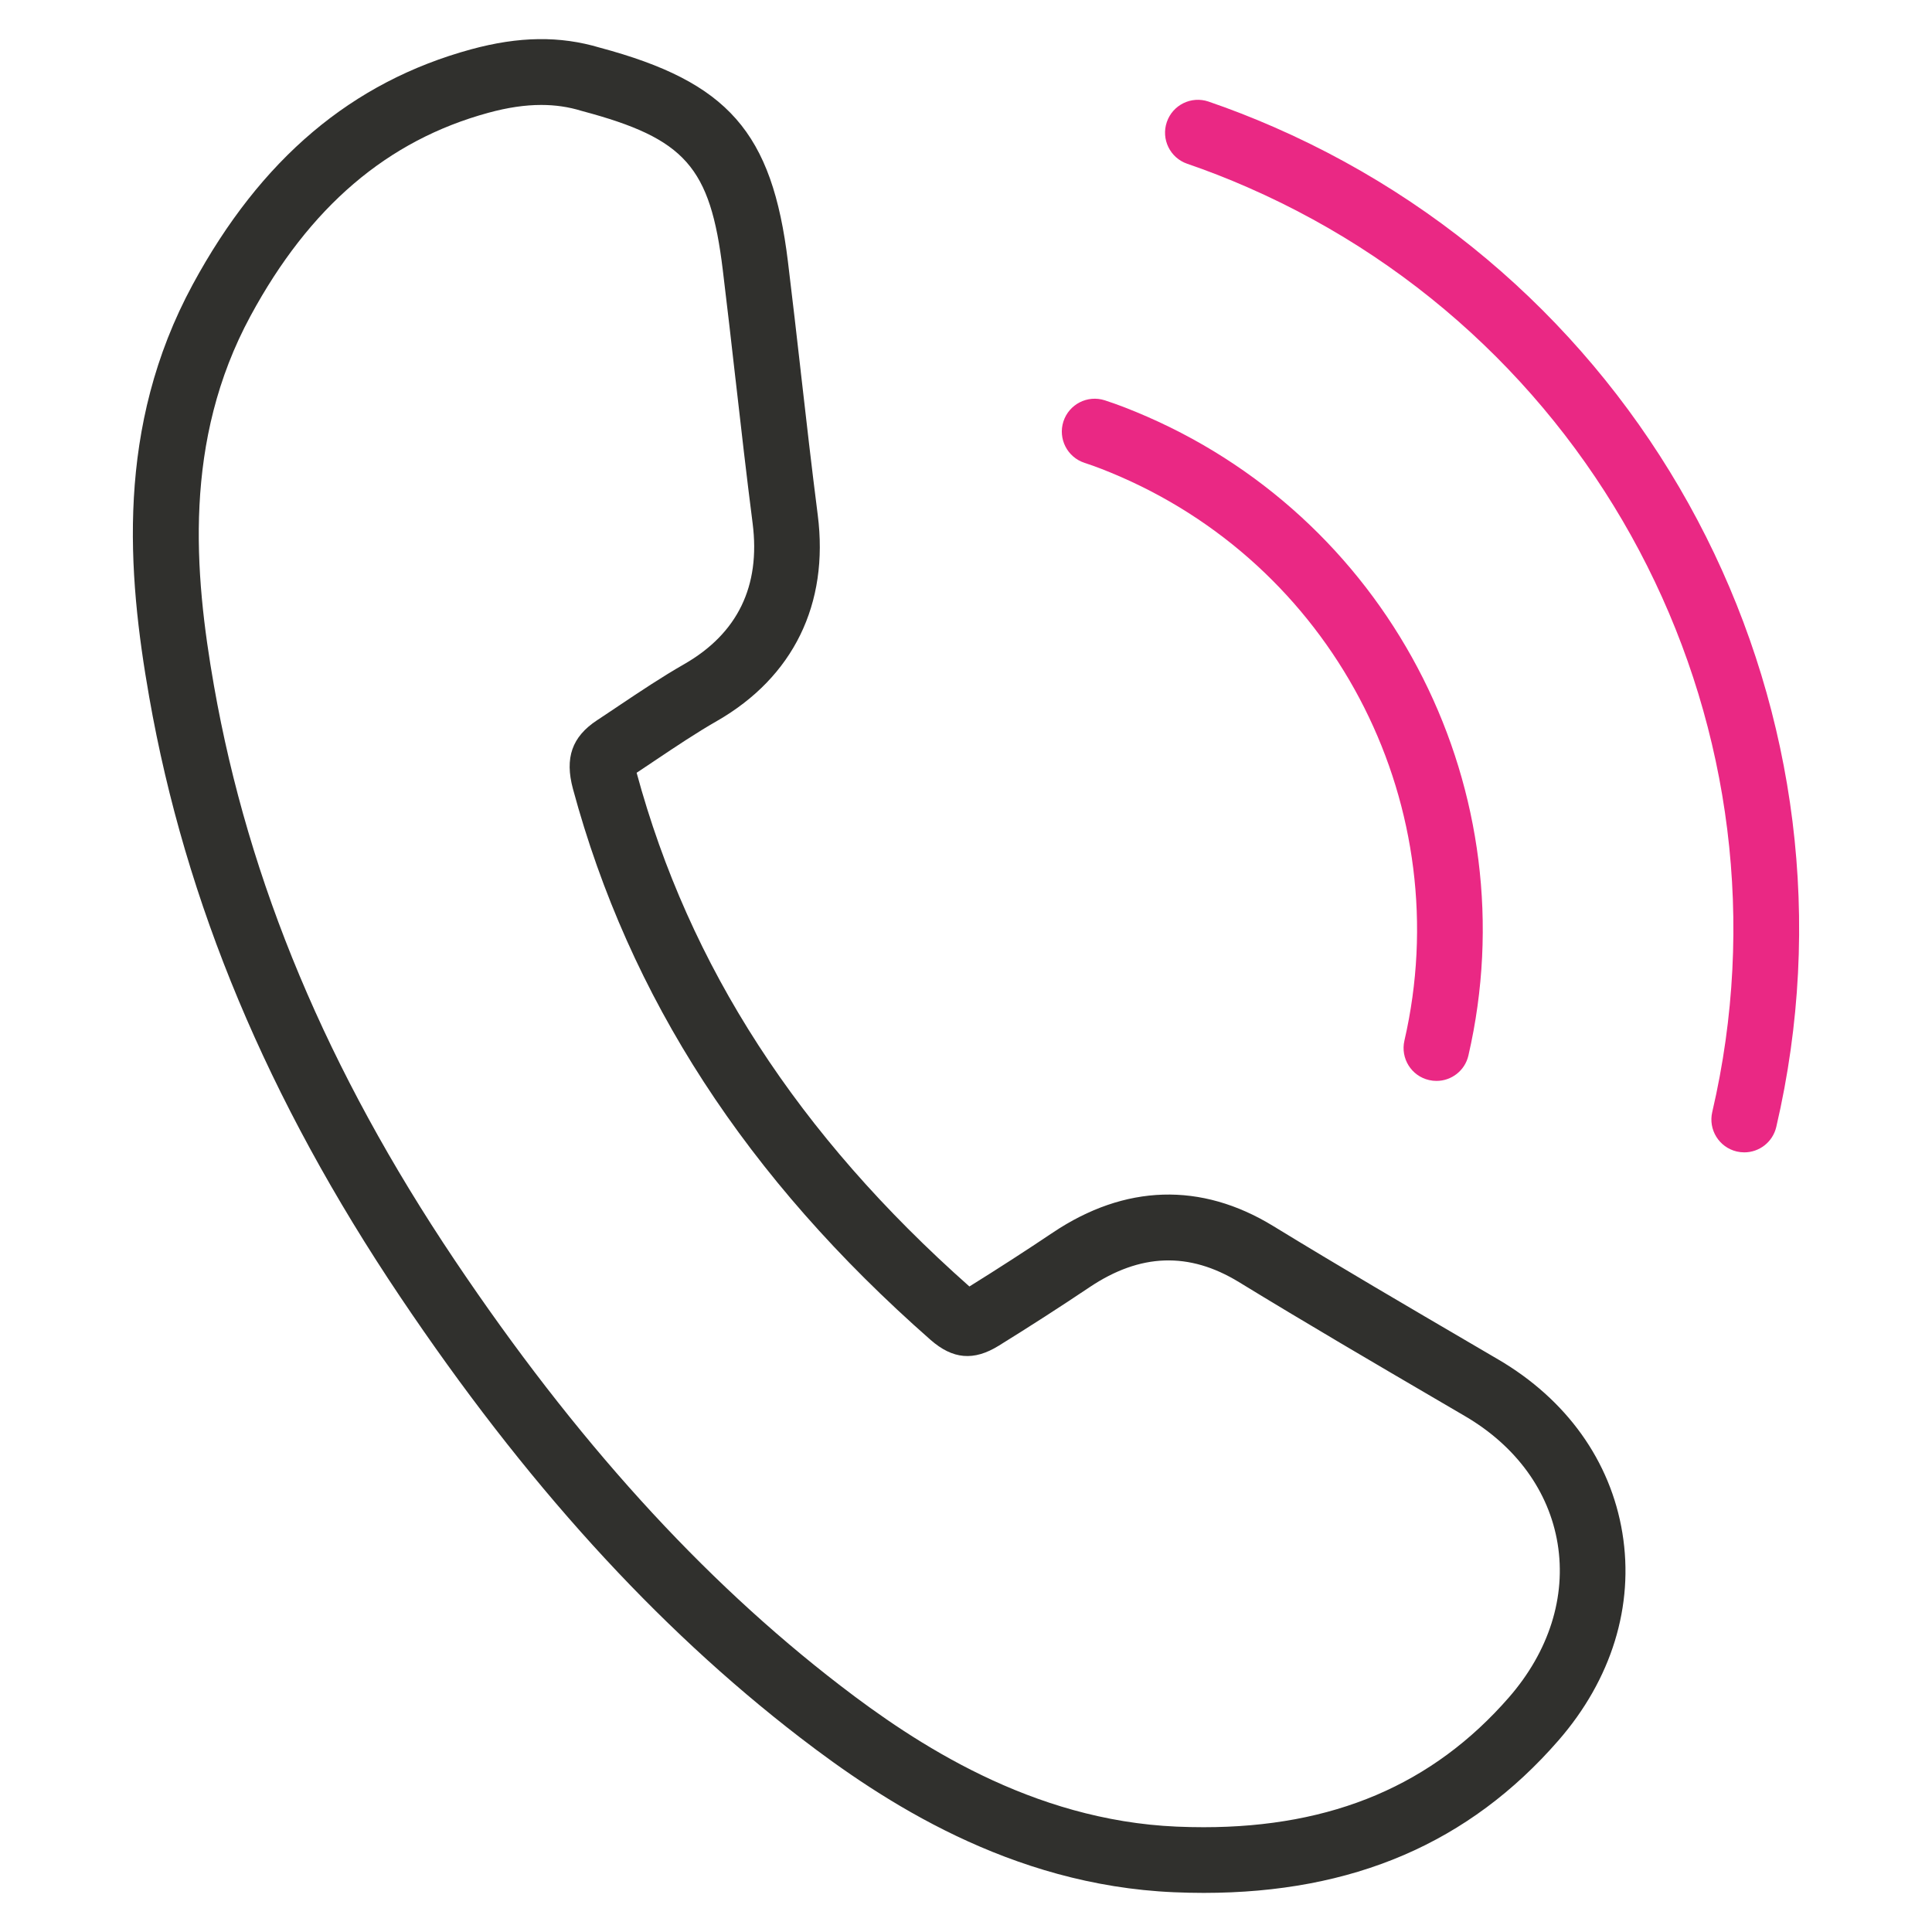
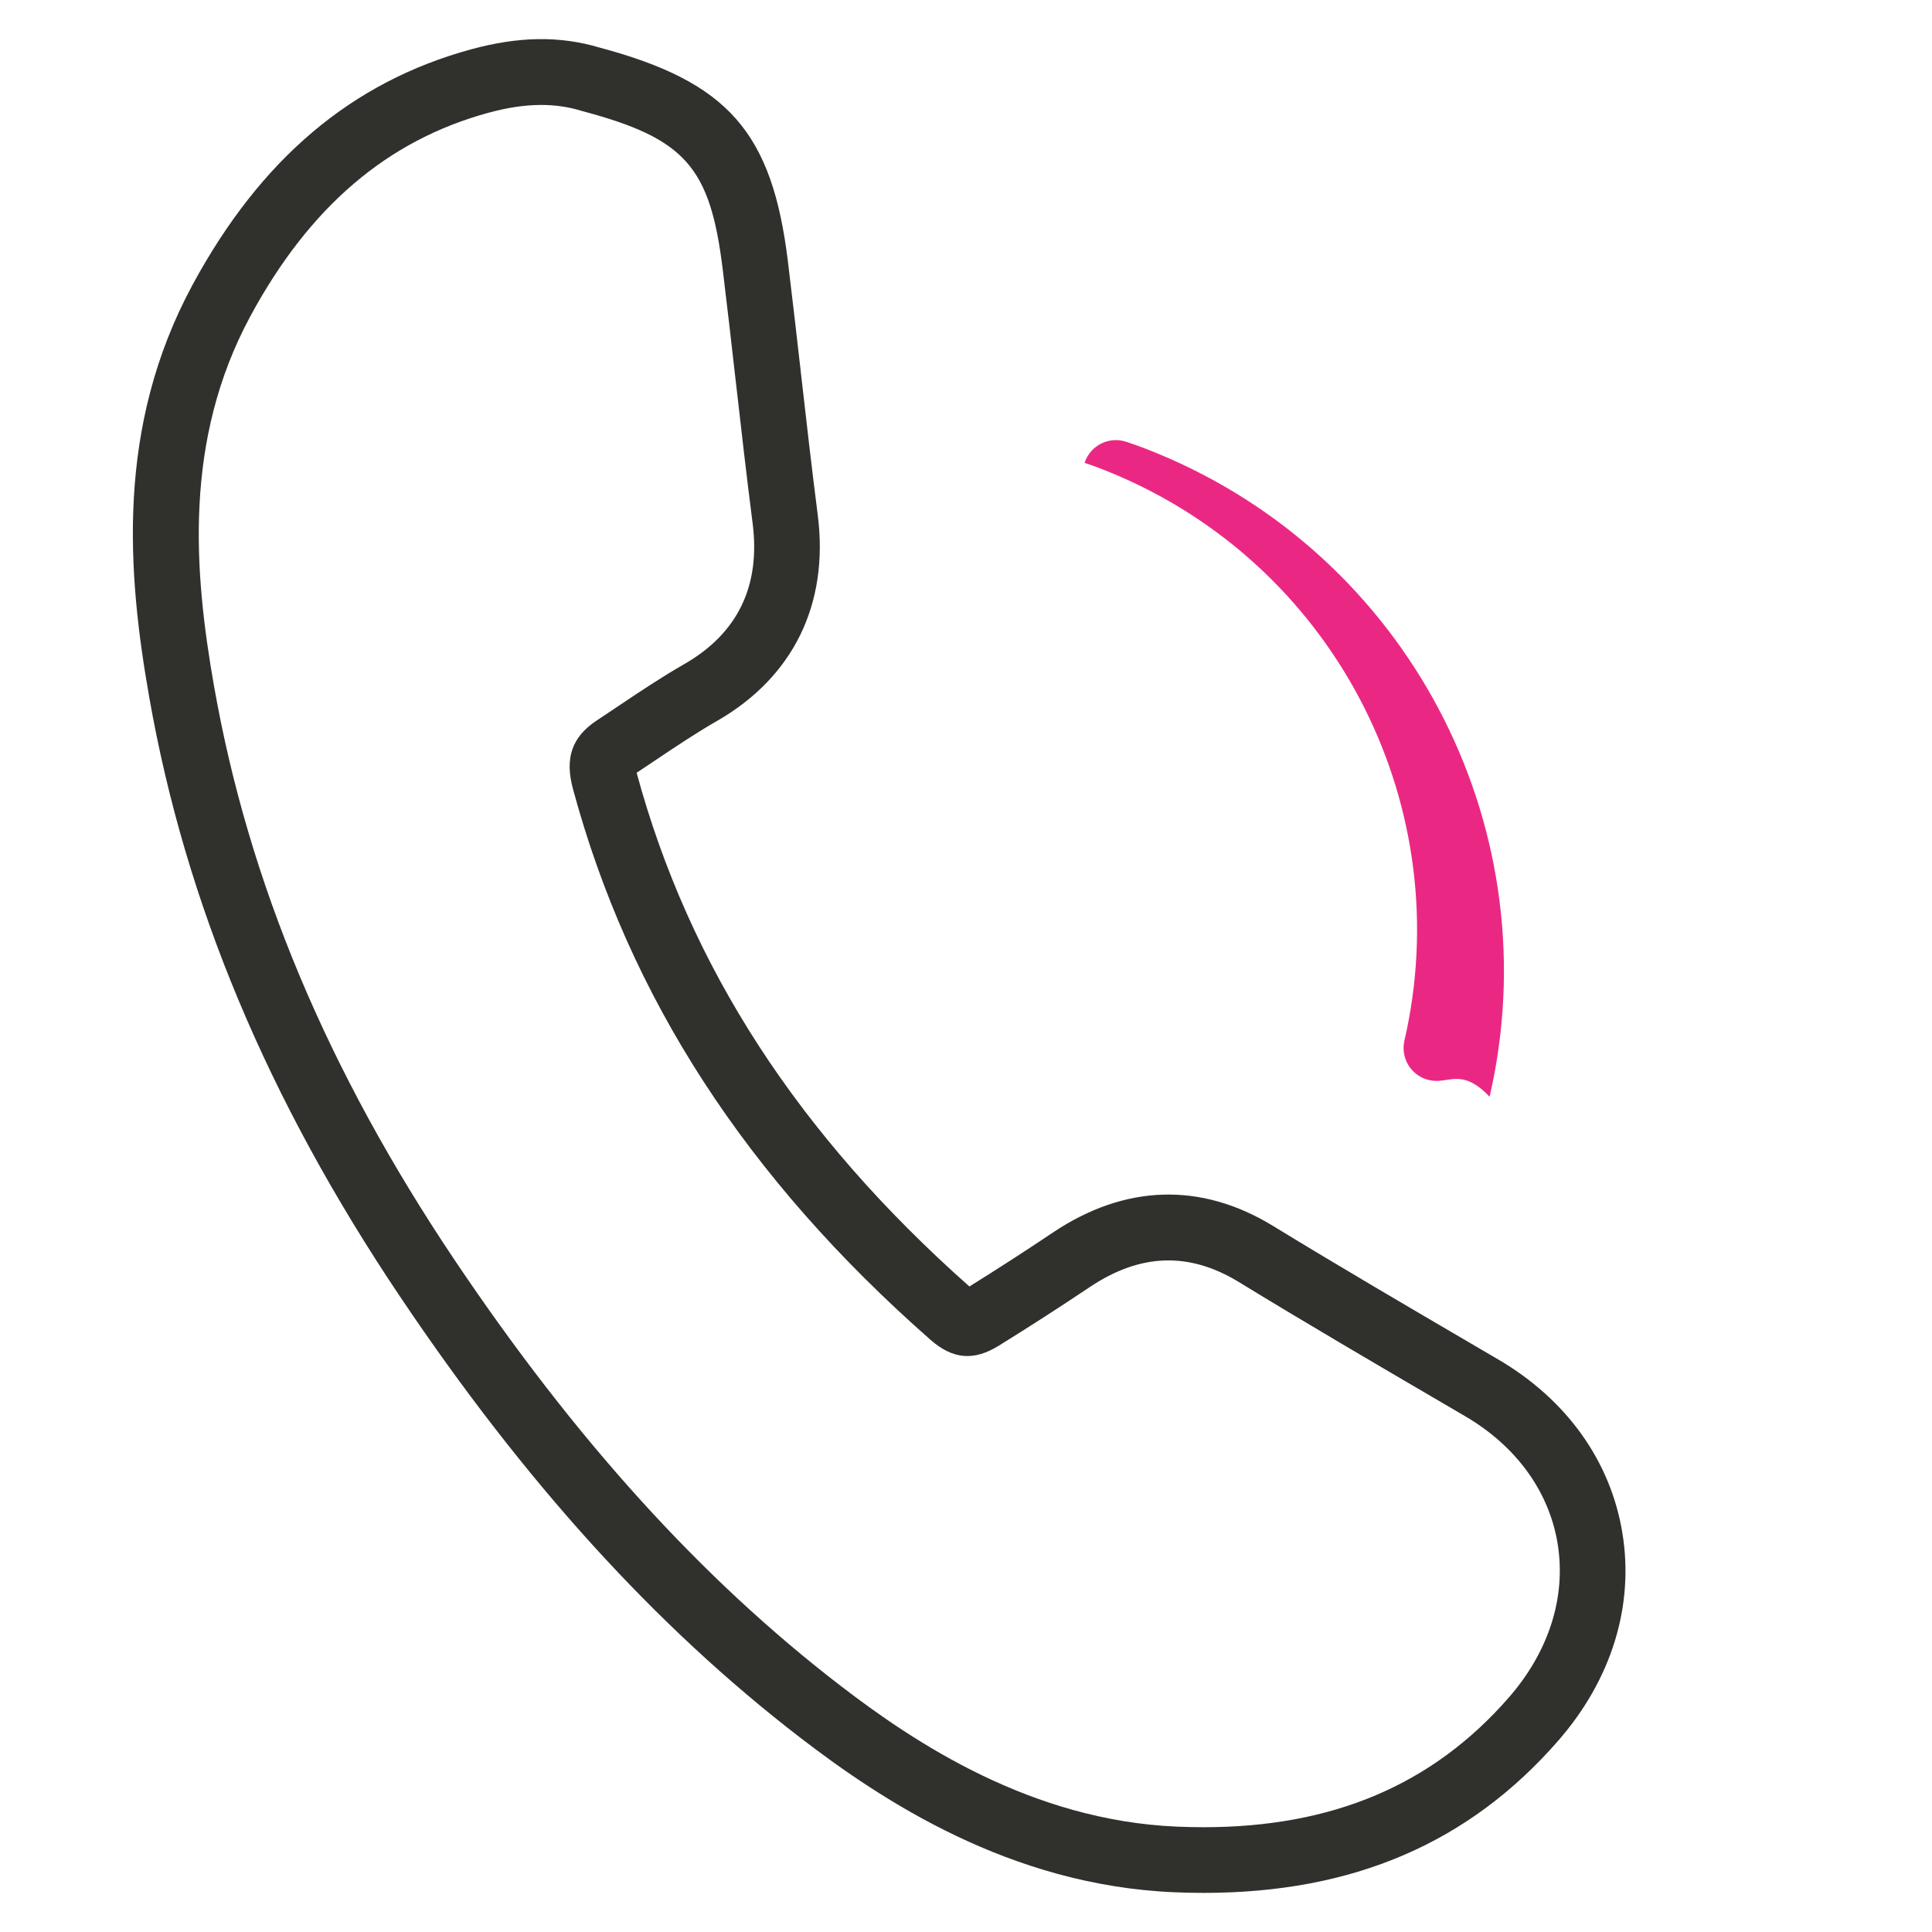
<svg xmlns="http://www.w3.org/2000/svg" version="1.1" id="Layer_1" x="0px" y="0px" viewBox="0 0 500 500" style="enable-background:new 0 0 500 500;" xml:space="preserve">
  <style type="text/css">
	.st0{fill:#30302D;}
	.st1{fill:#EA2884;}
	.st2{clip-path:url(#SVGID_00000176733669813259971510000007599555185215437457_);}
	.st3{fill:none;}
</style>
  <g>
    <g>
      <path class="st0" d="M311.5,489.88c-2.51,0-5.1-0.06-7.7-0.17c-42.44-1.82-75.52-23.71-96.72-40.02    c-37.44-28.8-71.3-66.11-103.5-114.06C69.25,284.53,48,233.77,38.62,180.43c-5.64-32.1-8.72-69.89,11.25-106.79    C67.48,41.11,91.04,21.2,121.9,12.77c12.41-3.38,23.01-3.52,33.33-0.44c33.23,8.9,44.61,21.87,48.69,55.41    c1.18,9.63,2.31,19.59,3.31,28.37l0.02,0.22c1.38,12.12,2.81,24.66,4.38,36.93c2.95,23.05-6.32,41.99-26.1,53.34    c-5.29,3.03-10.5,6.52-16.01,10.21l-0.46,0.31c-1.43,0.96-2.86,1.92-4.3,2.87c13.6,50.15,41.79,93.66,86.12,132.95    c7.33-4.56,14.59-9.25,21.58-13.94c18.67-12.52,38.38-13.12,57.02-1.72c17.16,10.5,34.91,20.88,52.07,30.92l6.18,3.62    c17.68,10.34,29.09,26.28,32.14,44.9c3.09,18.84-2.79,37.91-16.55,53.71C380.22,476.97,350.18,489.88,311.5,489.88z M140.08,27.16    c-4.22,0-8.73,0.67-13.7,2.03c-26.13,7.13-46.27,24.33-61.54,52.56c-17.49,32.31-14.59,66.53-9.46,95.75    c8.96,50.95,29.35,99.57,62.32,148.66c31.16,46.4,63.79,82.4,99.76,110.06c19.36,14.9,49.46,34.89,87.08,36.51    c2.36,0.1,4.7,0.15,6.97,0.15c33.47,0,59.31-11,79.01-33.61c10.37-11.91,14.84-26.04,12.59-39.79    c-2.22-13.52-10.72-25.23-23.94-32.97l-6.15-3.6c-17.26-10.09-35.08-20.52-52.39-31.11c-12.91-7.89-25.56-7.46-38.67,1.34    c-7.6,5.1-15.51,10.19-23.5,15.14c-6.46,3.99-11.89,3.51-17.63-1.52c-47.7-41.93-77.97-88.58-92.56-142.63    c-2.15-7.99-0.24-13.45,6.22-17.71c1.71-1.13,3.41-2.27,5.12-3.41l0.47-0.32c5.77-3.86,11.21-7.5,17.01-10.82    c13.81-7.93,19.76-20.18,17.69-36.42c-1.59-12.39-3.02-24.98-4.41-37.16l-0.03-0.22c-1.04-9.18-2.12-18.67-3.29-28.24    c-3.24-26.66-9.69-33.96-36.32-41.07c-0.08-0.02-0.17-0.05-0.25-0.07C147.14,27.66,143.72,27.16,140.08,27.16z" />
    </g>
    <g>
-       <path class="st1" d="M371.76,279.74c-0.63,0-1.27-0.07-1.92-0.22c-4.58-1.05-7.43-5.62-6.38-10.2    c13.81-59.9-17.04-121.25-73.35-145.88c-3.56-1.55-6.64-2.75-9.42-3.65c-4.47-1.45-6.92-6.24-5.48-10.71    c1.45-4.47,6.23-6.92,10.71-5.48c3.33,1.08,6.93,2.47,11,4.25c63.8,27.91,98.75,97.42,83.11,165.28    C379.14,277.08,375.64,279.74,371.76,279.74z" />
+       <path class="st1" d="M371.76,279.74c-0.63,0-1.27-0.07-1.92-0.22c-4.58-1.05-7.43-5.62-6.38-10.2    c13.81-59.9-17.04-121.25-73.35-145.88c-3.56-1.55-6.64-2.75-9.42-3.65c1.45-4.47,6.23-6.92,10.71-5.48c3.33,1.08,6.93,2.47,11,4.25c63.8,27.91,98.75,97.42,83.11,165.28    C379.14,277.08,375.64,279.74,371.76,279.74z" />
    </g>
    <g>
-       <path class="st1" d="M451.42,298.23c-0.64,0-1.29-0.07-1.94-0.22c-4.57-1.07-7.42-5.64-6.35-10.22    c22.88-98.18-27.68-198.82-120.22-239.3c-5.2-2.28-10.46-4.33-15.64-6.1c-4.45-1.52-6.82-6.35-5.3-10.8s6.35-6.82,10.8-5.3    c5.62,1.92,11.33,4.15,16.96,6.61C429.78,76.66,484.44,185.48,459.7,291.65C458.78,295.58,455.29,298.23,451.42,298.23z" />
-     </g>
+       </g>
  </g>
</svg>